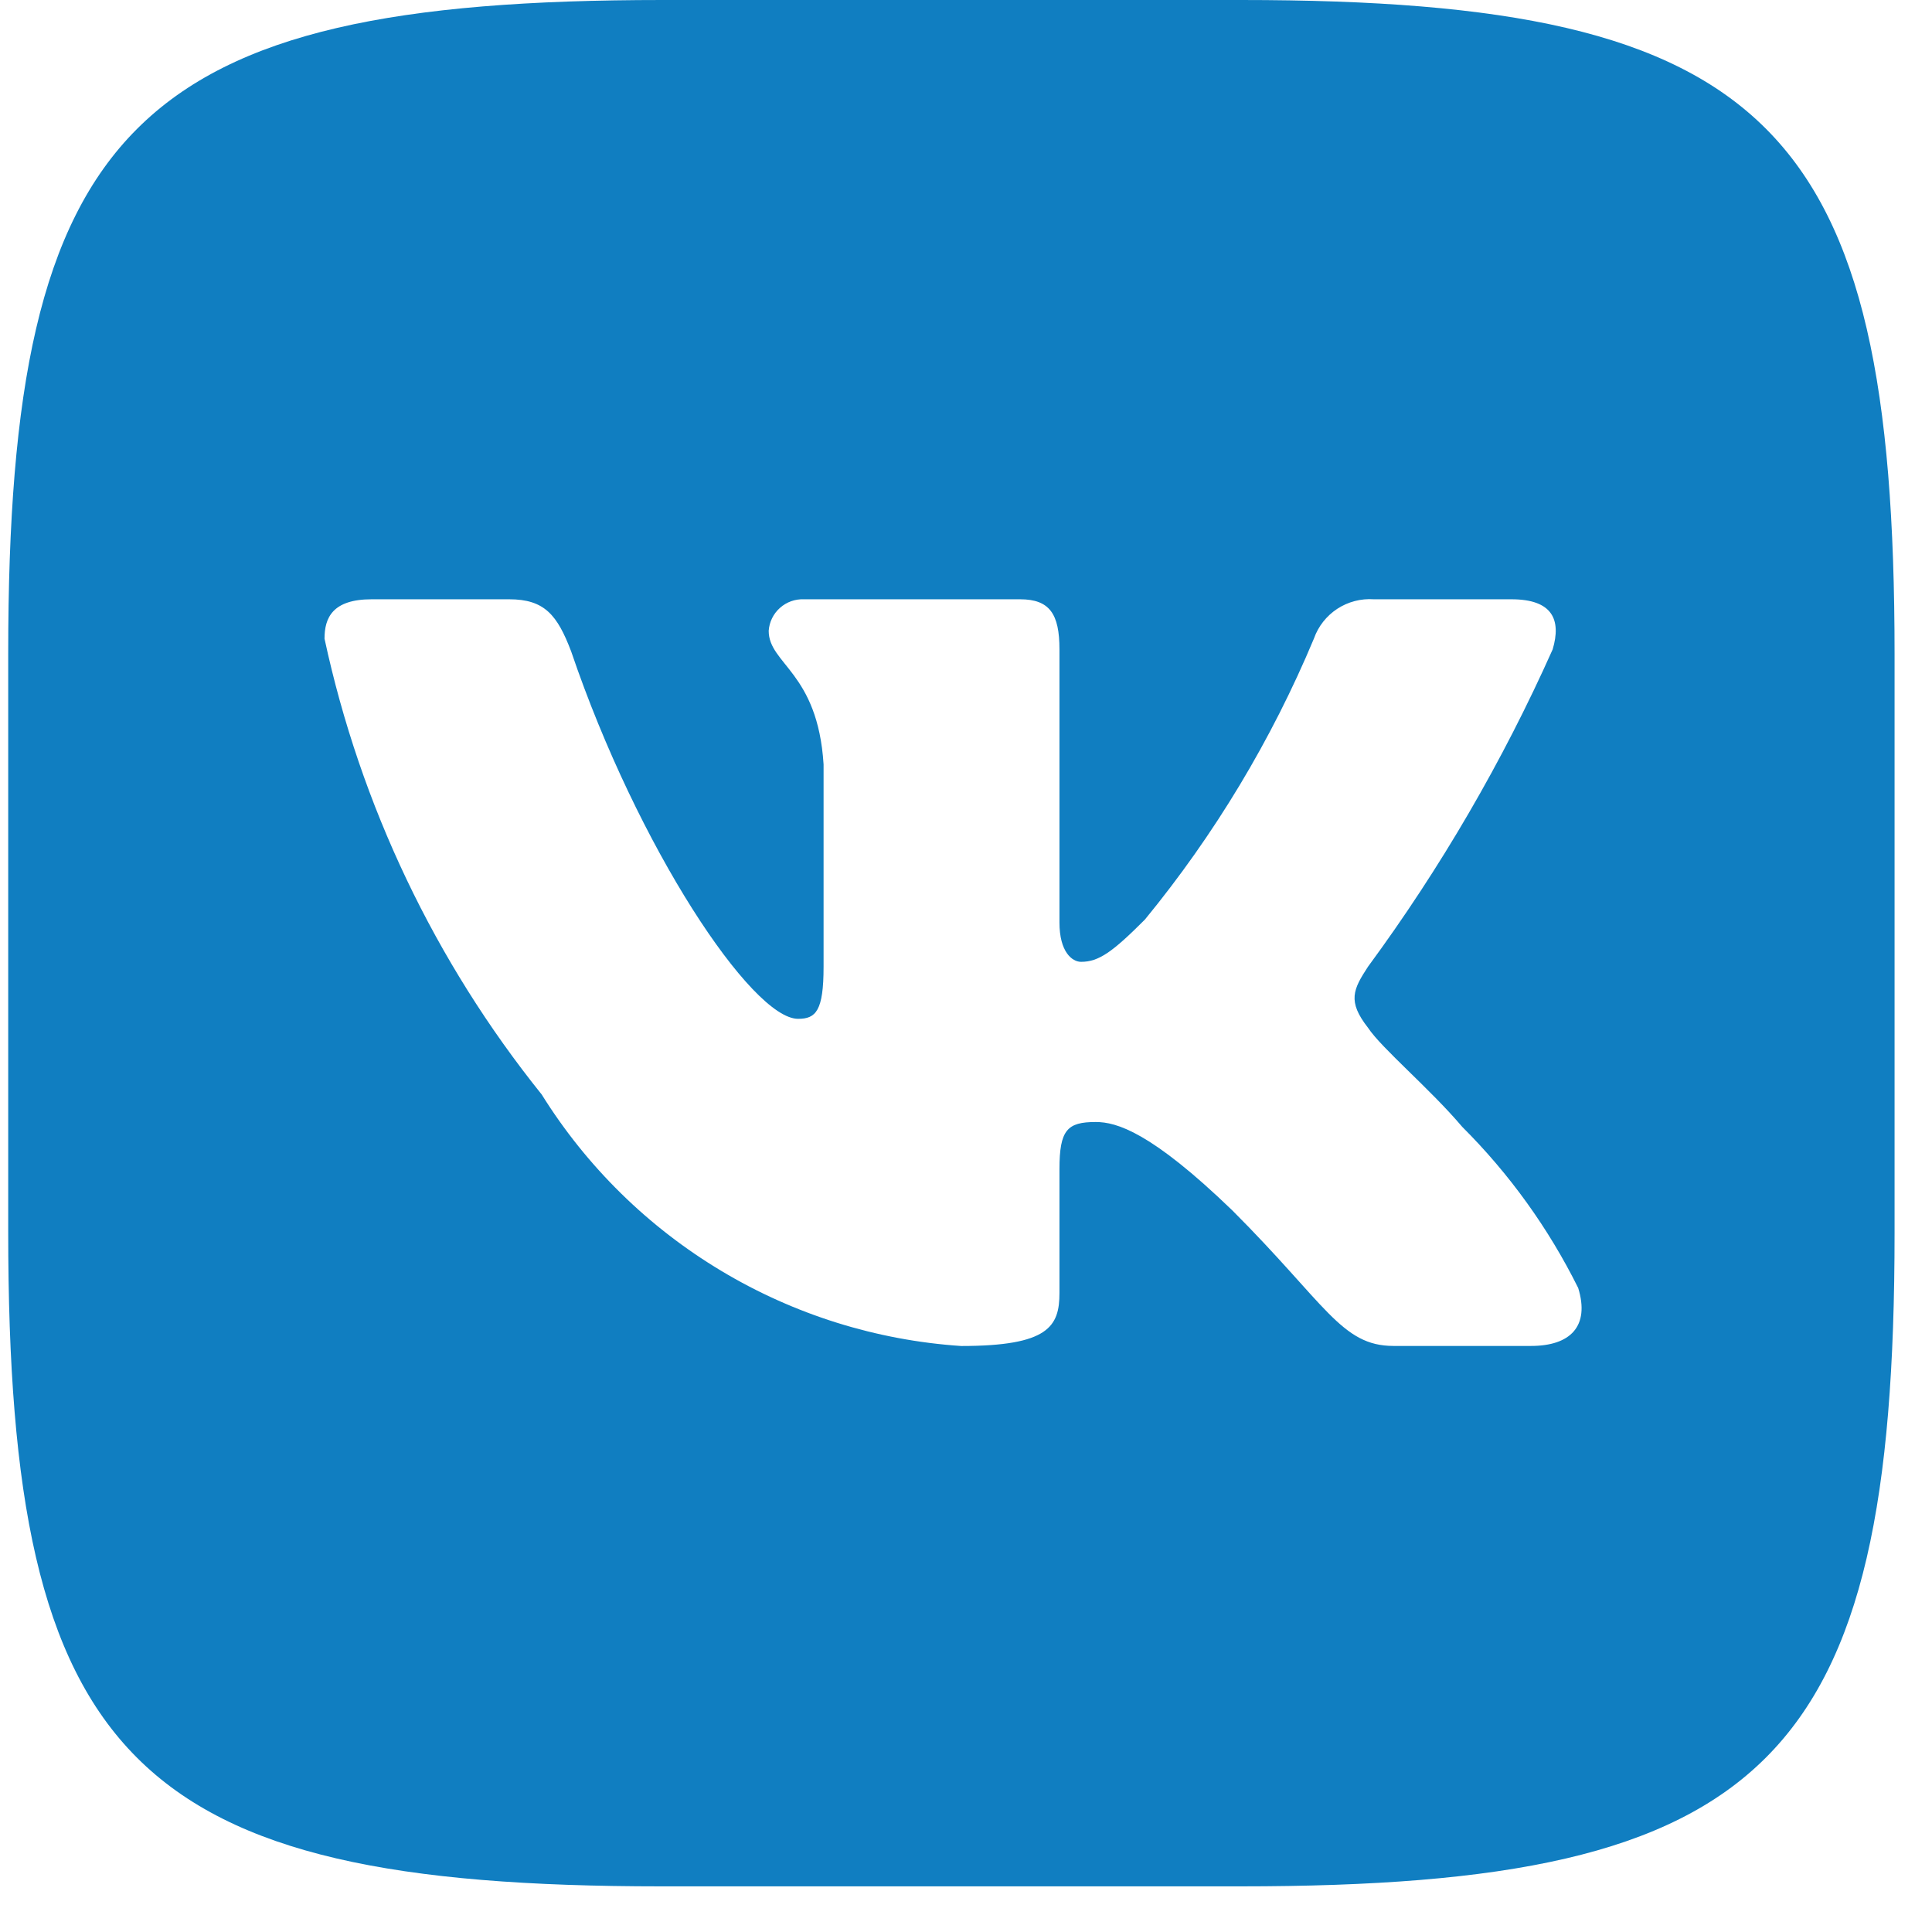
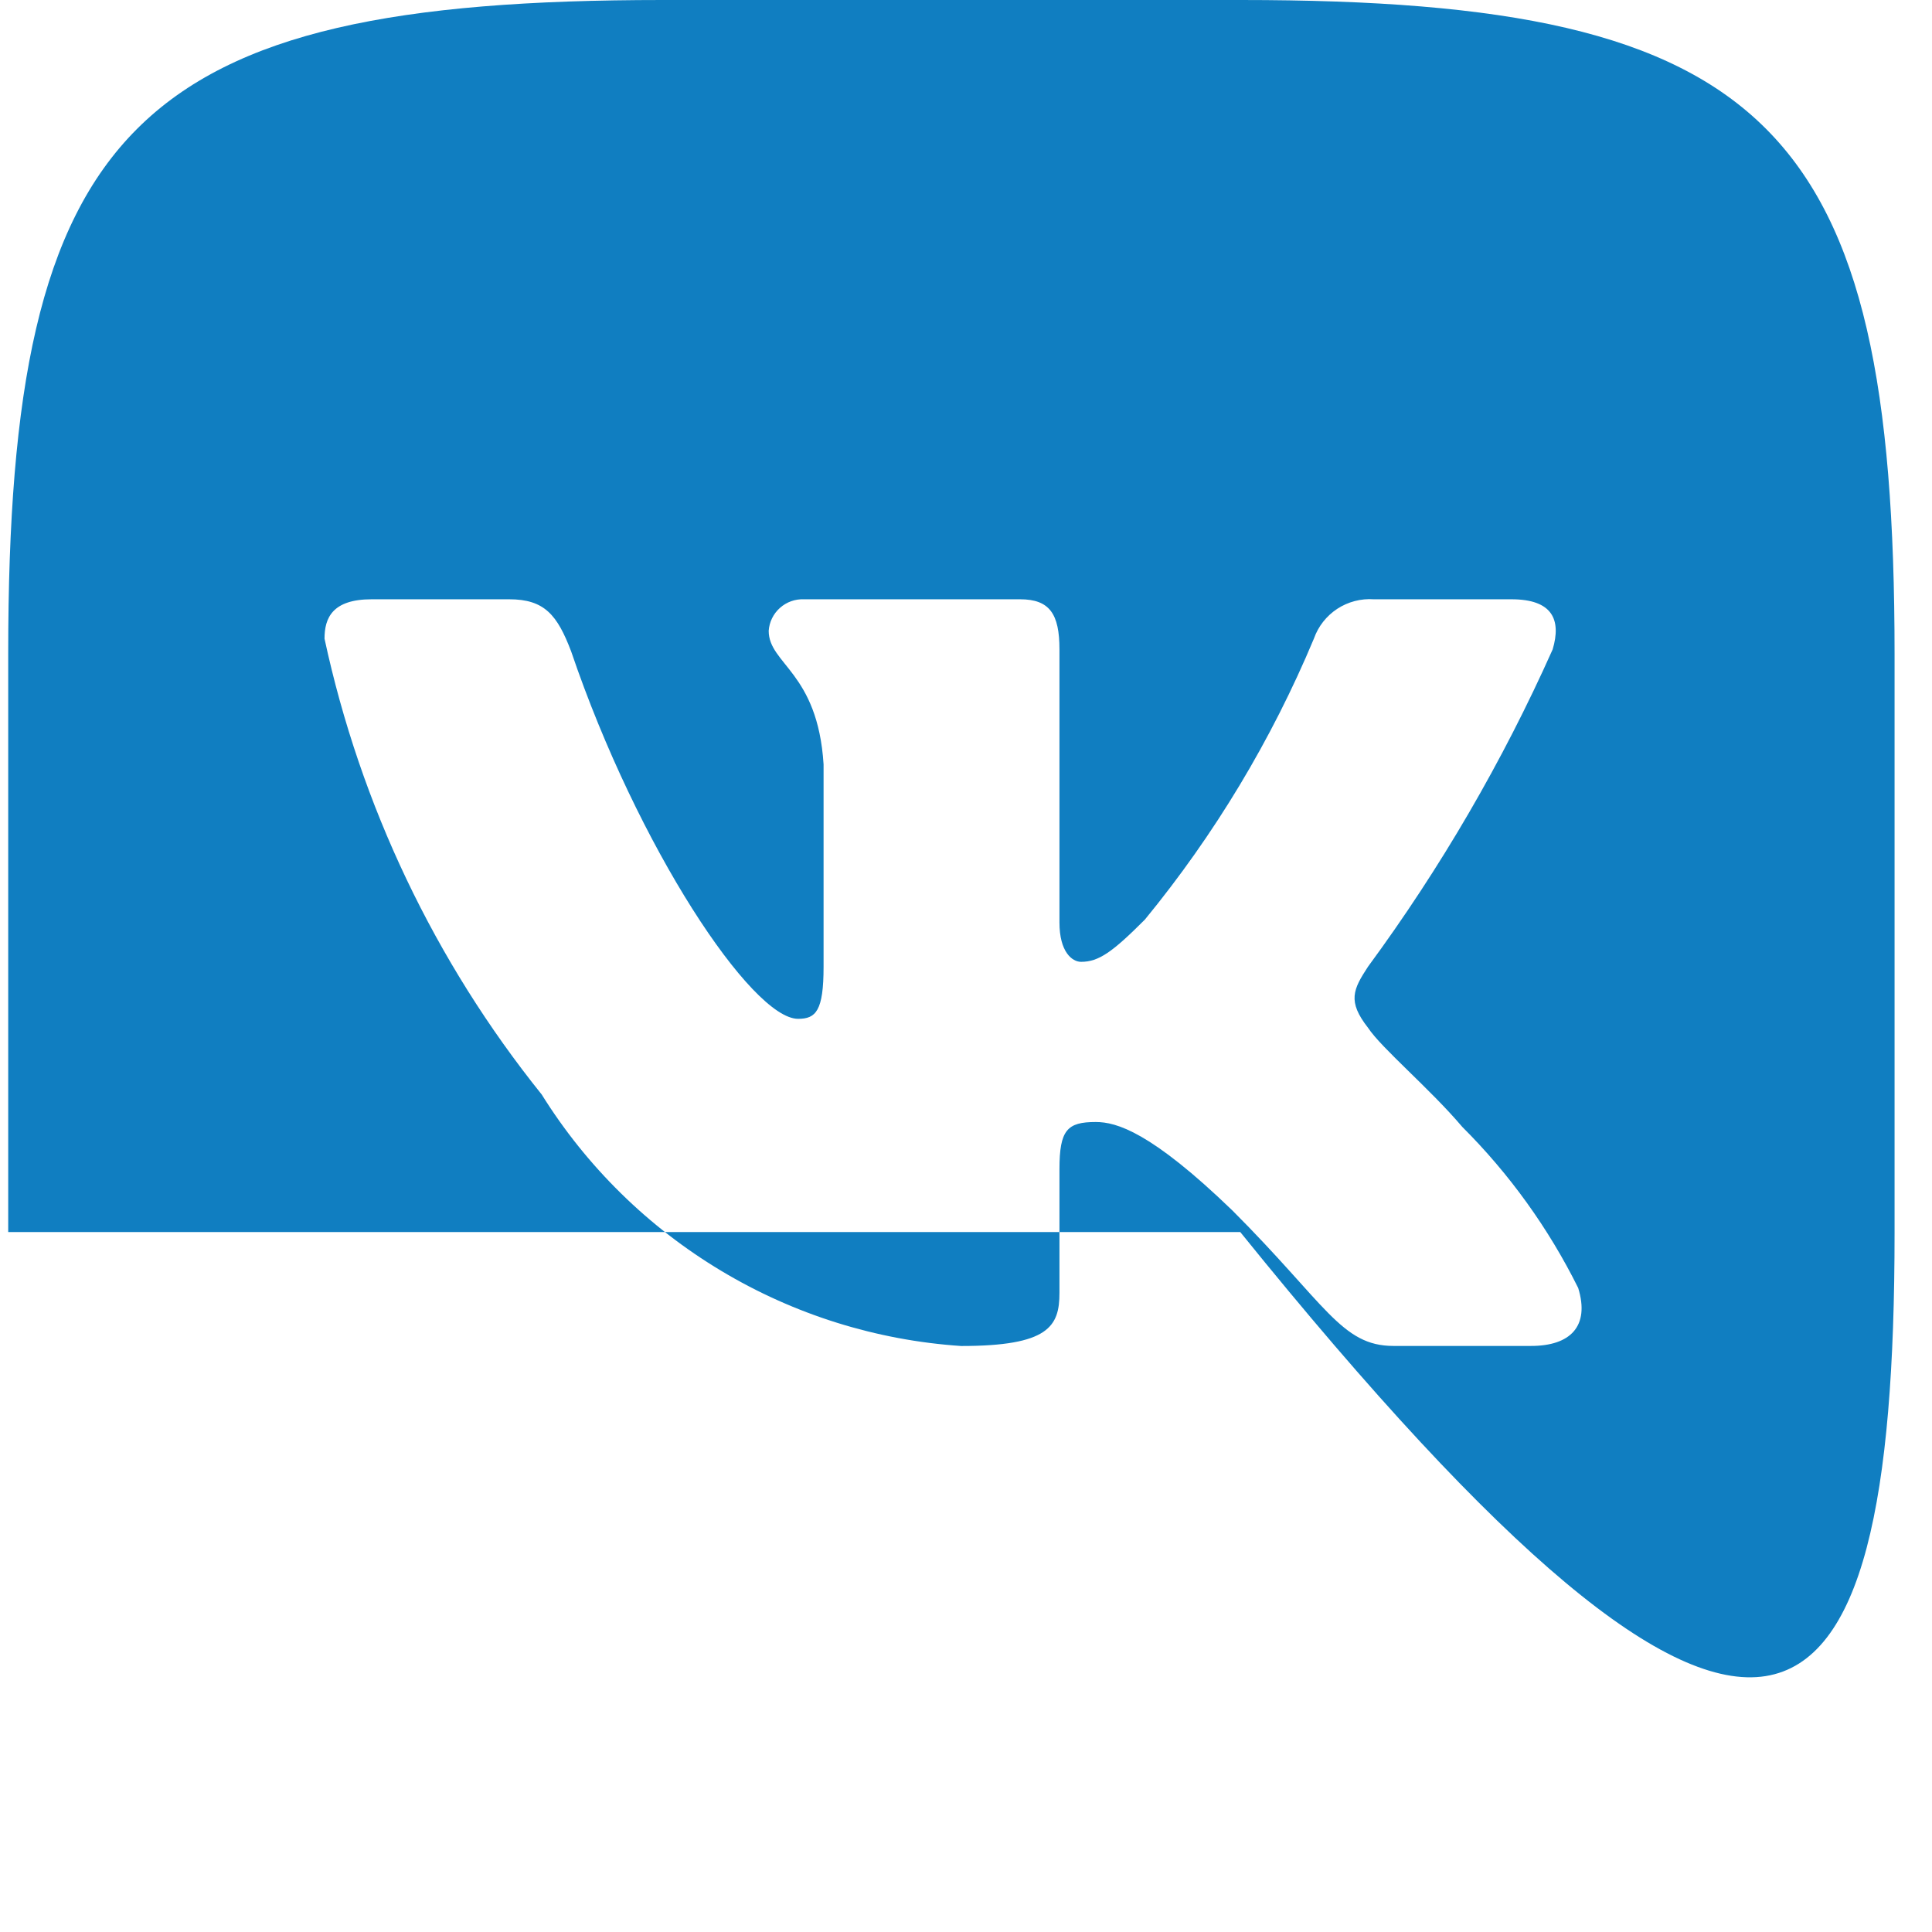
<svg xmlns="http://www.w3.org/2000/svg" width="32" height="32" viewBox="0 0 32 32" fill="none">
-   <path d="M20.558 0H10.973C2.218 0 0.136 2.082 0.136 10.821V20.407C0.136 29.16 2.203 31.244 10.957 31.244H20.543C29.296 31.244 31.38 29.177 31.38 20.422V10.837C31.38 2.082 29.313 0 20.558 0ZM25.359 22.293H23.08C22.217 22.293 21.958 21.594 20.411 20.048C19.062 18.746 18.491 18.584 18.149 18.584C17.678 18.584 17.548 18.713 17.548 19.365V21.415C17.548 21.969 17.368 22.294 15.92 22.294C14.515 22.2 13.152 21.773 11.944 21.048C10.736 20.324 9.717 19.323 8.972 18.128C7.202 15.925 5.97 13.34 5.375 10.578C5.375 10.236 5.505 9.926 6.156 9.926H8.434C9.02 9.926 9.231 10.187 9.46 10.789C10.566 14.044 12.454 16.875 13.219 16.875C13.513 16.875 13.641 16.745 13.641 16.012V12.66C13.544 11.131 12.732 11.001 12.732 10.448C12.742 10.302 12.809 10.166 12.918 10.069C13.027 9.971 13.17 9.92 13.316 9.926H16.896C17.386 9.926 17.548 10.17 17.548 10.756V15.28C17.548 15.769 17.759 15.931 17.906 15.931C18.199 15.931 18.426 15.769 18.963 15.231C20.117 13.824 21.061 12.255 21.763 10.576C21.834 10.374 21.97 10.202 22.149 10.084C22.328 9.967 22.541 9.911 22.755 9.926H25.034C25.717 9.926 25.862 10.268 25.717 10.756C24.888 12.612 23.862 14.375 22.658 16.012C22.413 16.387 22.314 16.583 22.658 17.022C22.884 17.364 23.683 18.031 24.22 18.665C25.001 19.444 25.649 20.345 26.14 21.333C26.335 21.968 26.009 22.293 25.359 22.293Z" fill="#107EC1" />
+   <path d="M20.558 0H10.973C2.218 0 0.136 2.082 0.136 10.821V20.407H20.543C29.296 31.244 31.38 29.177 31.38 20.422V10.837C31.38 2.082 29.313 0 20.558 0ZM25.359 22.293H23.08C22.217 22.293 21.958 21.594 20.411 20.048C19.062 18.746 18.491 18.584 18.149 18.584C17.678 18.584 17.548 18.713 17.548 19.365V21.415C17.548 21.969 17.368 22.294 15.92 22.294C14.515 22.2 13.152 21.773 11.944 21.048C10.736 20.324 9.717 19.323 8.972 18.128C7.202 15.925 5.97 13.34 5.375 10.578C5.375 10.236 5.505 9.926 6.156 9.926H8.434C9.02 9.926 9.231 10.187 9.46 10.789C10.566 14.044 12.454 16.875 13.219 16.875C13.513 16.875 13.641 16.745 13.641 16.012V12.66C13.544 11.131 12.732 11.001 12.732 10.448C12.742 10.302 12.809 10.166 12.918 10.069C13.027 9.971 13.17 9.92 13.316 9.926H16.896C17.386 9.926 17.548 10.17 17.548 10.756V15.28C17.548 15.769 17.759 15.931 17.906 15.931C18.199 15.931 18.426 15.769 18.963 15.231C20.117 13.824 21.061 12.255 21.763 10.576C21.834 10.374 21.97 10.202 22.149 10.084C22.328 9.967 22.541 9.911 22.755 9.926H25.034C25.717 9.926 25.862 10.268 25.717 10.756C24.888 12.612 23.862 14.375 22.658 16.012C22.413 16.387 22.314 16.583 22.658 17.022C22.884 17.364 23.683 18.031 24.22 18.665C25.001 19.444 25.649 20.345 26.14 21.333C26.335 21.968 26.009 22.293 25.359 22.293Z" fill="#107EC1" />
</svg>